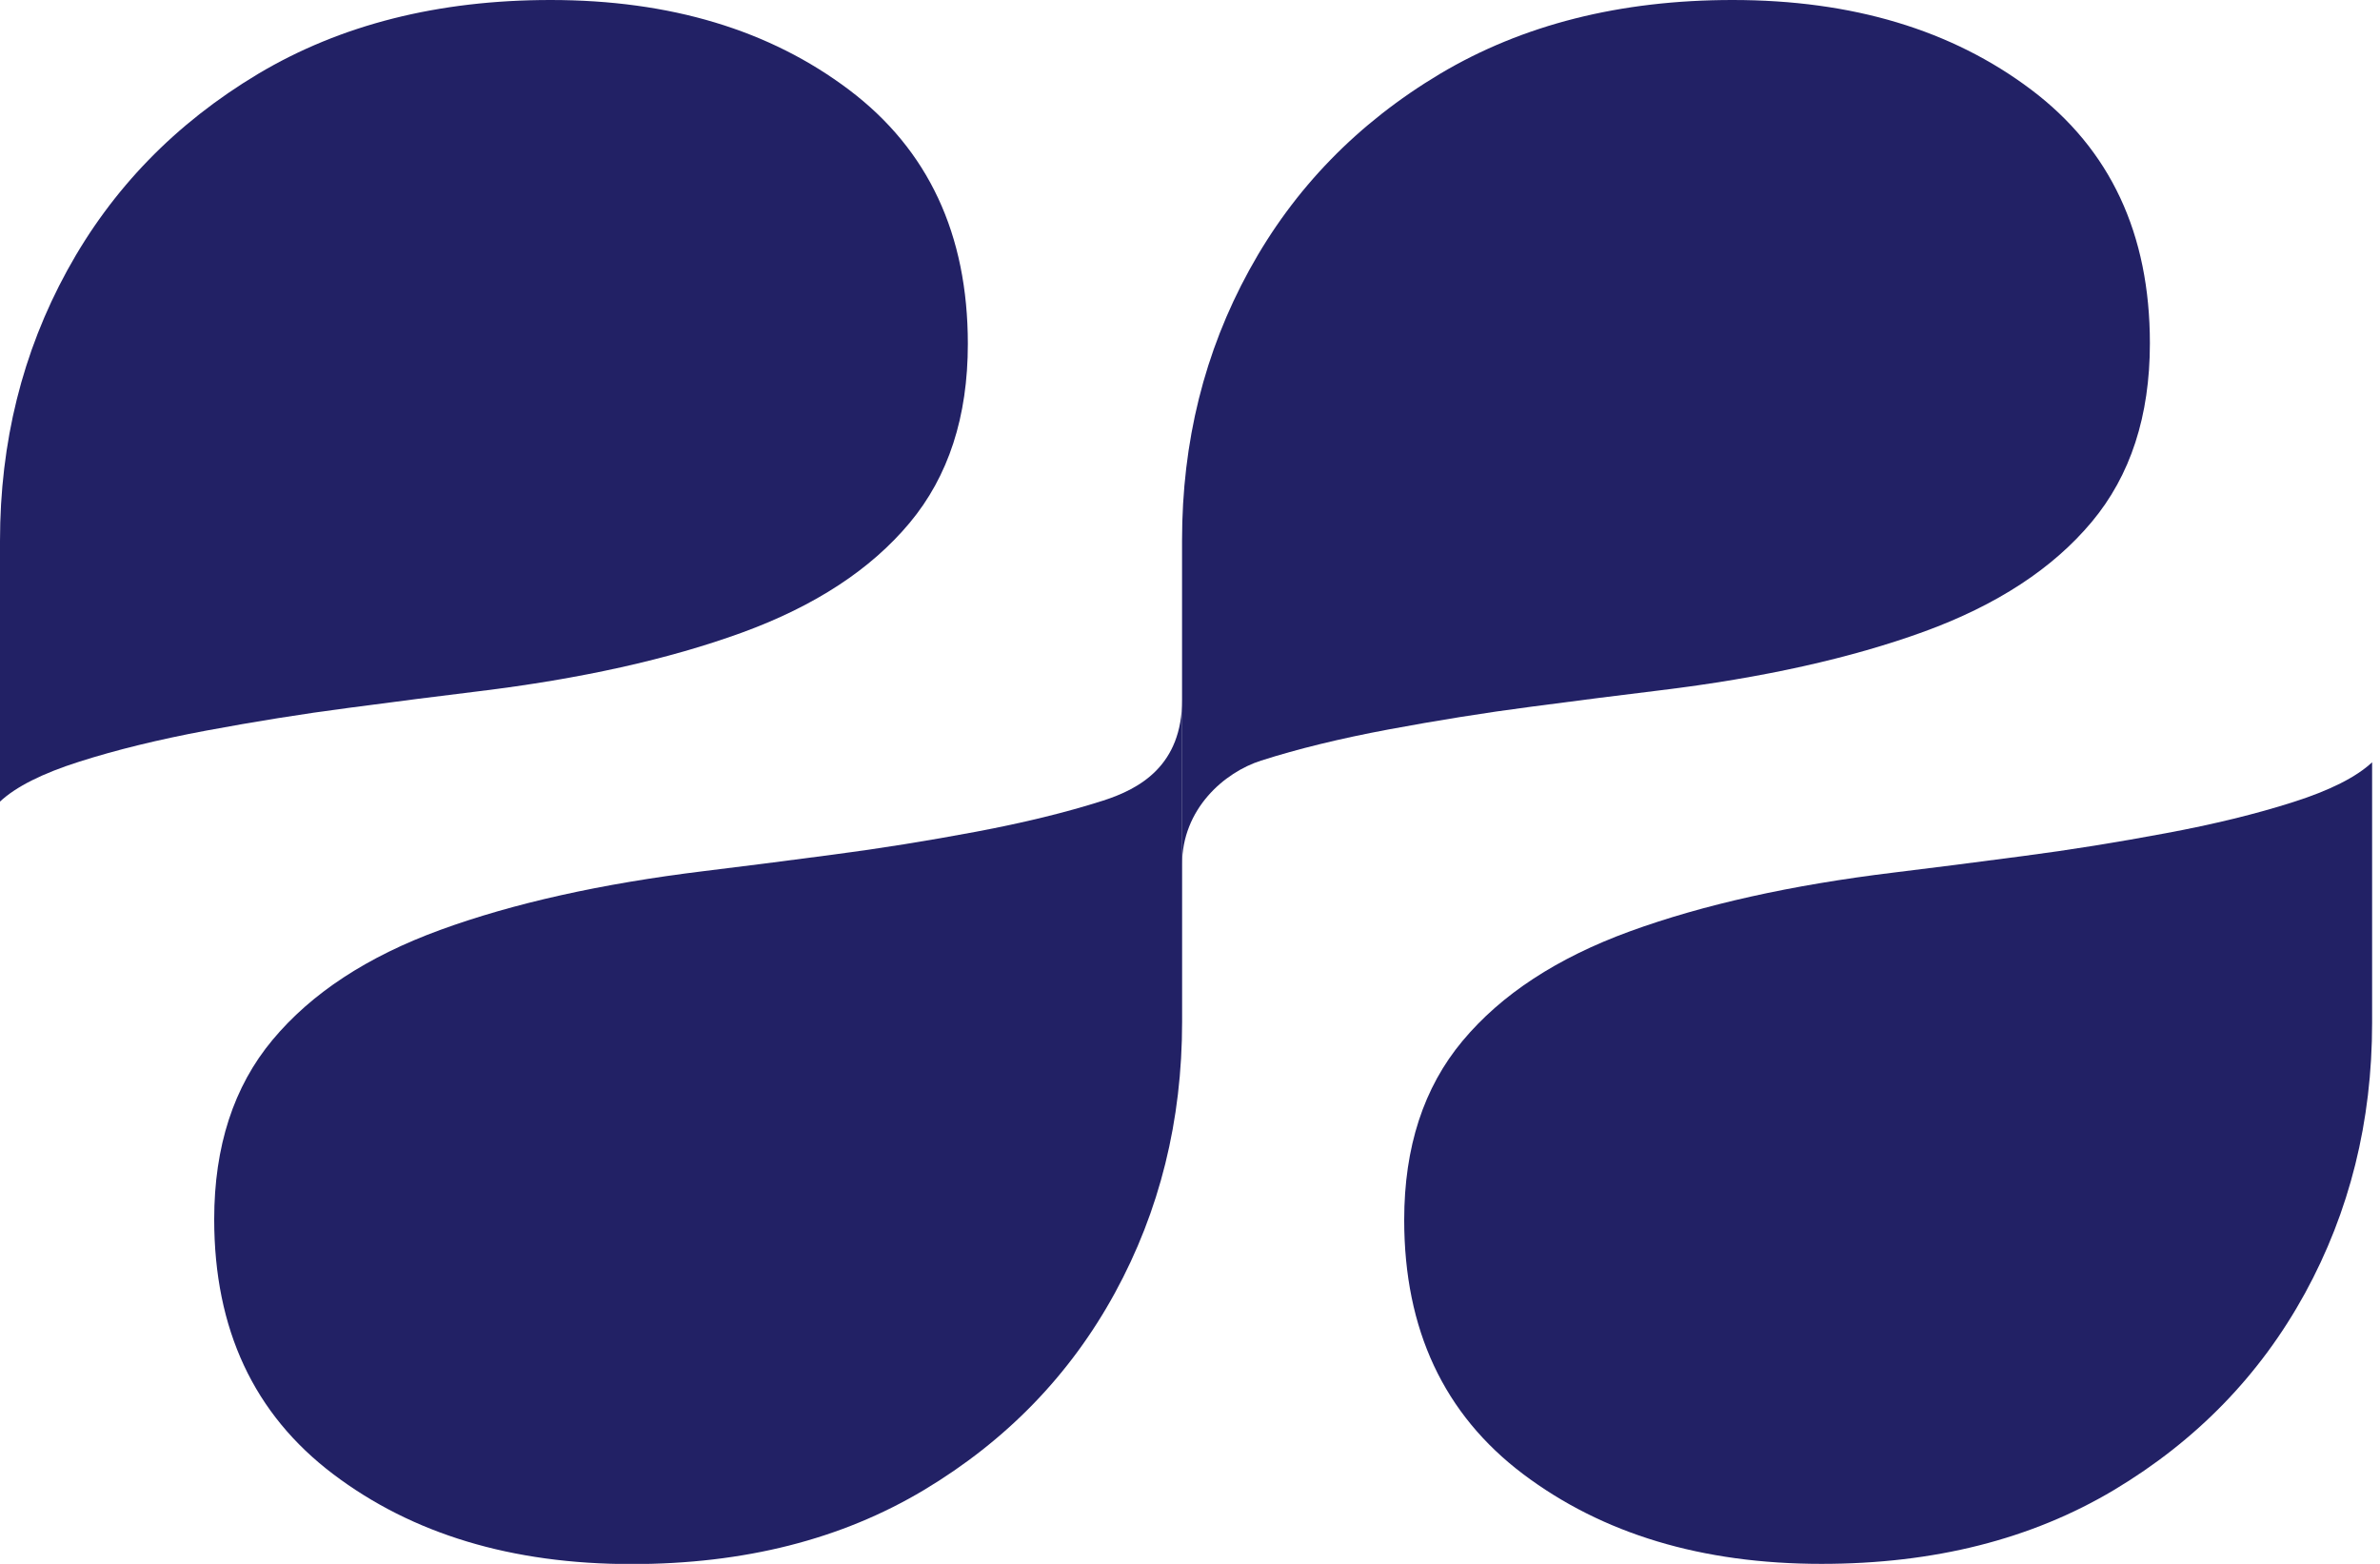
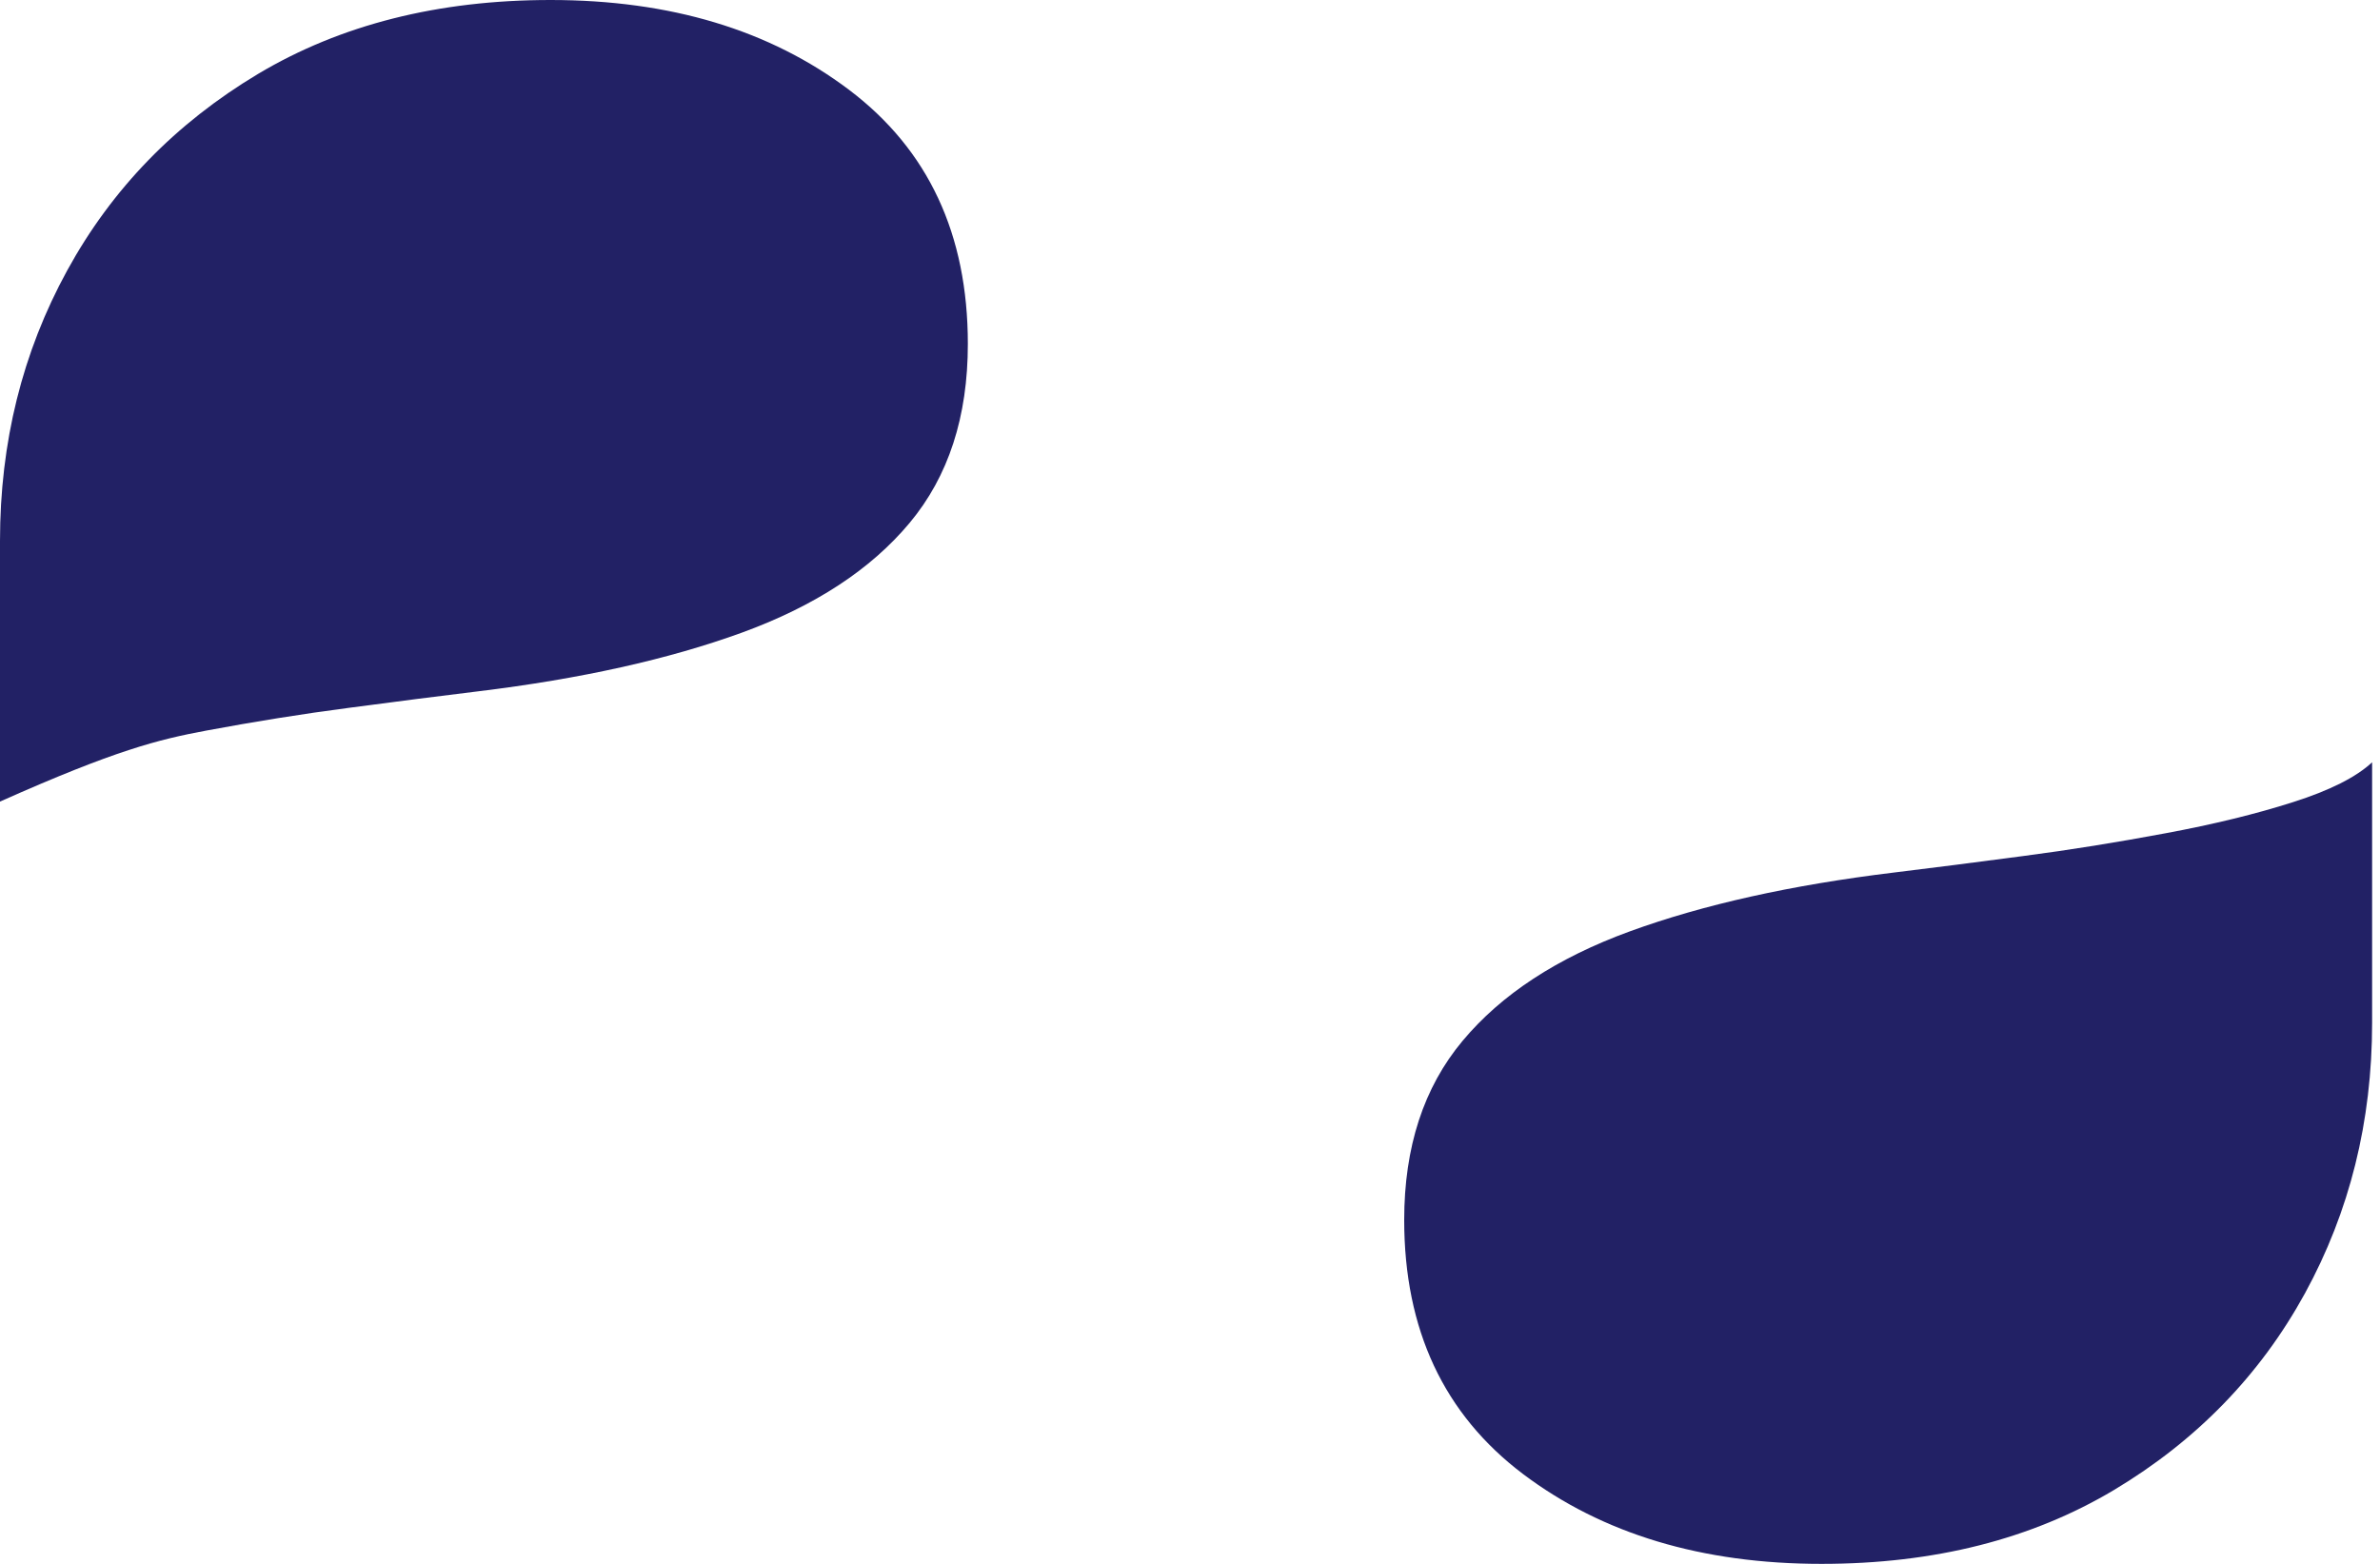
<svg xmlns="http://www.w3.org/2000/svg" width="35" height="23" viewBox="0 0 35 23" fill="none">
  <g clip-path="url(#clip0_5895_33092)">
    <path d="M26.787 23C28.443 23 29.875 22.638 31.089 21.913C32.3 21.188 33.237 20.224 33.896 19.022C34.554 17.819 34.884 16.494 34.884 15.044V11.211C34.651 11.429 34.262 11.625 33.721 11.797C33.18 11.97 32.556 12.123 31.851 12.254C31.146 12.386 30.444 12.5 29.744 12.591C29.044 12.684 28.415 12.764 27.856 12.832C26.34 13.016 25.046 13.305 23.973 13.696C22.9 14.087 22.078 14.625 21.507 15.31C20.936 15.994 20.65 16.871 20.65 17.942C20.65 19.554 21.233 20.799 22.398 21.679C23.566 22.559 25.028 23 26.787 23Z" fill="#222165" />
-     <path d="M25.479 0C23.824 0 22.391 0.363 21.178 1.085C19.966 1.809 19.029 2.772 18.371 3.973C17.712 5.174 17.383 6.498 17.383 7.946V12.714C17.383 11.896 18.005 11.358 18.546 11.186C19.087 11.013 19.711 10.861 20.416 10.729C21.12 10.598 21.823 10.484 22.523 10.393C23.223 10.3 23.851 10.221 24.411 10.153C25.926 9.969 27.22 9.68 28.293 9.29C29.366 8.899 30.188 8.361 30.759 7.678C31.331 6.995 31.616 6.118 31.616 5.049C31.616 3.439 31.034 2.195 29.868 1.317C28.703 0.44 27.241 0 25.479 0Z" fill="#222165" />
-     <path d="M9.287 23.003C10.943 23.003 12.375 22.64 13.589 21.913C14.8 21.187 15.737 20.221 16.396 19.015C17.054 17.81 17.384 16.482 17.384 15.028V10.289C17.384 11.26 16.762 11.601 16.221 11.775C15.68 11.948 15.056 12.1 14.351 12.233C13.646 12.365 12.944 12.479 12.244 12.57C11.544 12.663 10.915 12.743 10.356 12.811C8.841 12.996 7.546 13.285 6.473 13.677C5.4 14.069 4.578 14.609 4.007 15.295C3.436 15.98 3.15 16.86 3.15 17.933C3.15 19.549 3.733 20.797 4.898 21.679C6.063 22.561 7.526 23.003 9.287 23.003Z" fill="#222165" />
-     <path d="M8.096 0C6.441 0 5.008 0.364 3.795 1.087C2.584 1.812 1.646 2.776 0.988 3.978C0.329 5.181 0 6.506 0 7.956V11.789C0.233 11.571 0.622 11.375 1.163 11.203C1.704 11.03 2.328 10.877 3.033 10.745C3.737 10.614 4.44 10.5 5.14 10.409C5.84 10.316 6.468 10.236 7.028 10.168C8.543 9.984 9.837 9.695 10.911 9.304C11.983 8.913 12.806 8.375 13.377 7.69C13.948 7.006 14.233 6.129 14.233 5.058C14.233 3.446 13.651 2.2 12.486 1.321C11.32 0.441 9.856 0 8.096 0Z" fill="#222165" />
+     <path d="M8.096 0C6.441 0 5.008 0.364 3.795 1.087C2.584 1.812 1.646 2.776 0.988 3.978C0.329 5.181 0 6.506 0 7.956V11.789C1.704 11.03 2.328 10.877 3.033 10.745C3.737 10.614 4.44 10.5 5.14 10.409C5.84 10.316 6.468 10.236 7.028 10.168C8.543 9.984 9.837 9.695 10.911 9.304C11.983 8.913 12.806 8.375 13.377 7.69C13.948 7.006 14.233 6.129 14.233 5.058C14.233 3.446 13.651 2.2 12.486 1.321C11.32 0.441 9.856 0 8.096 0Z" fill="#222165" />
  </g>
  <defs>
    <clipPath id="clip0_5895_33092">
      <rect width="35" height="23" fill="white" />
    </clipPath>
  </defs>
</svg>